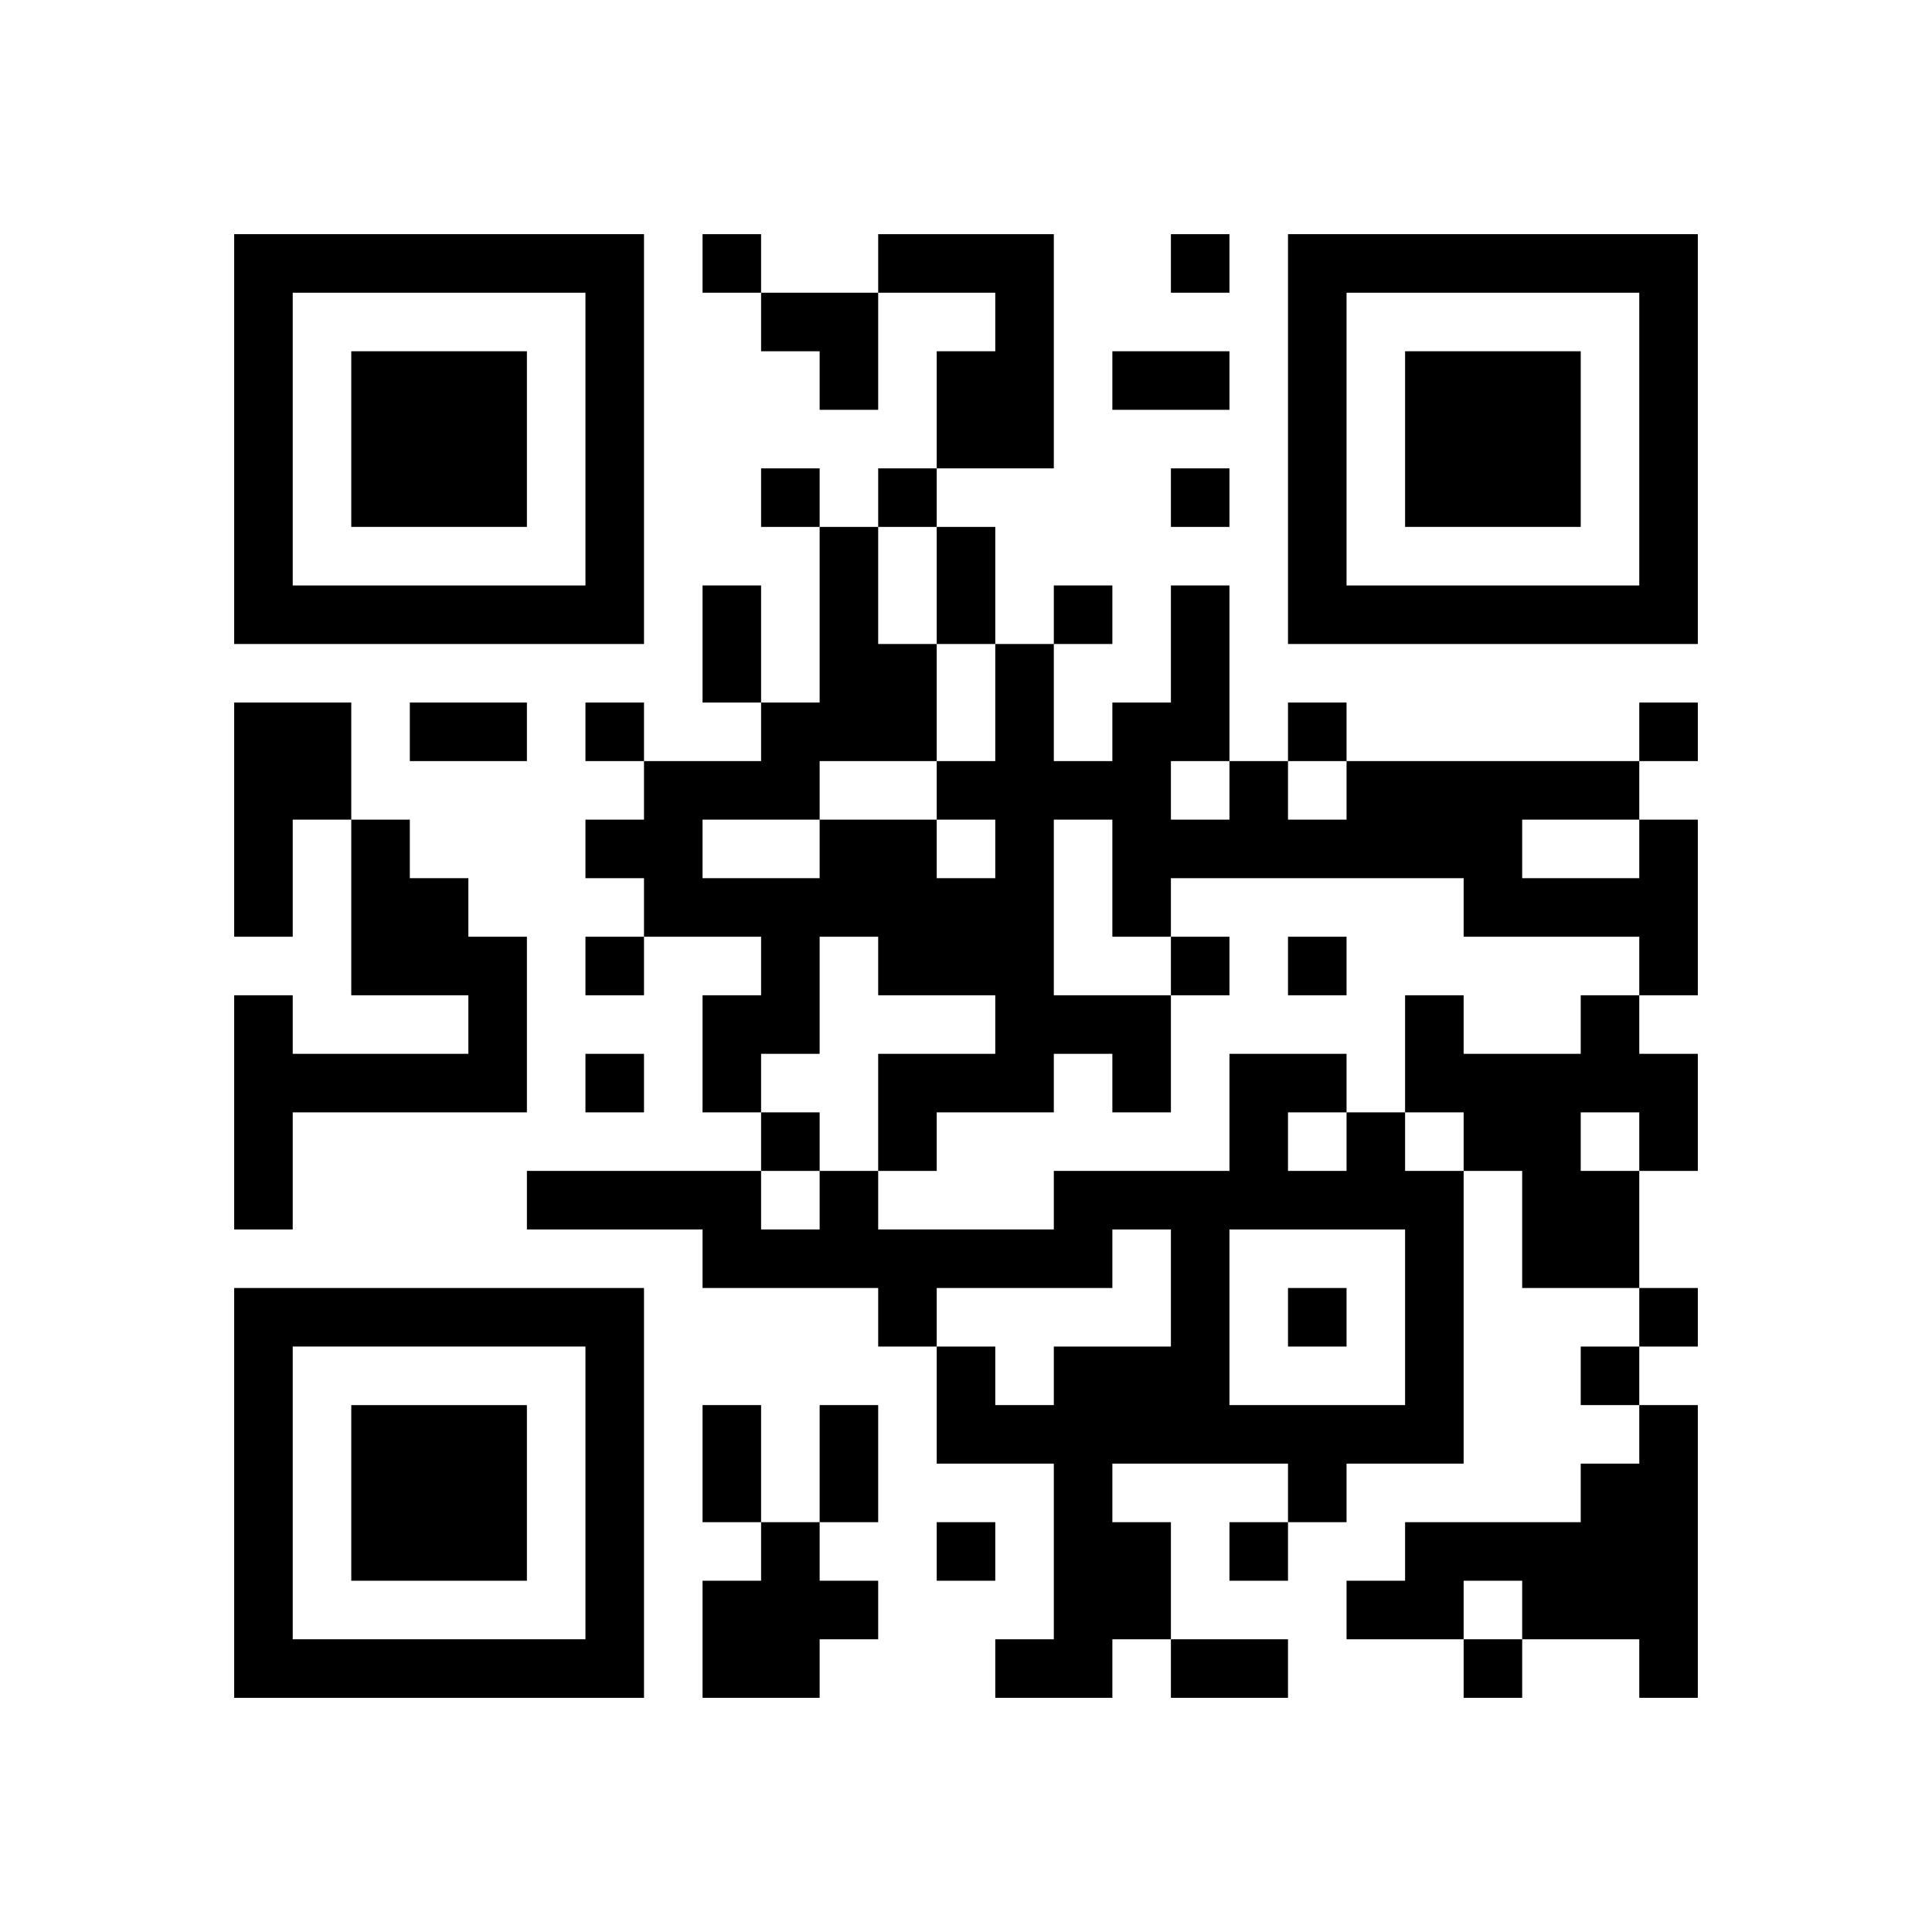
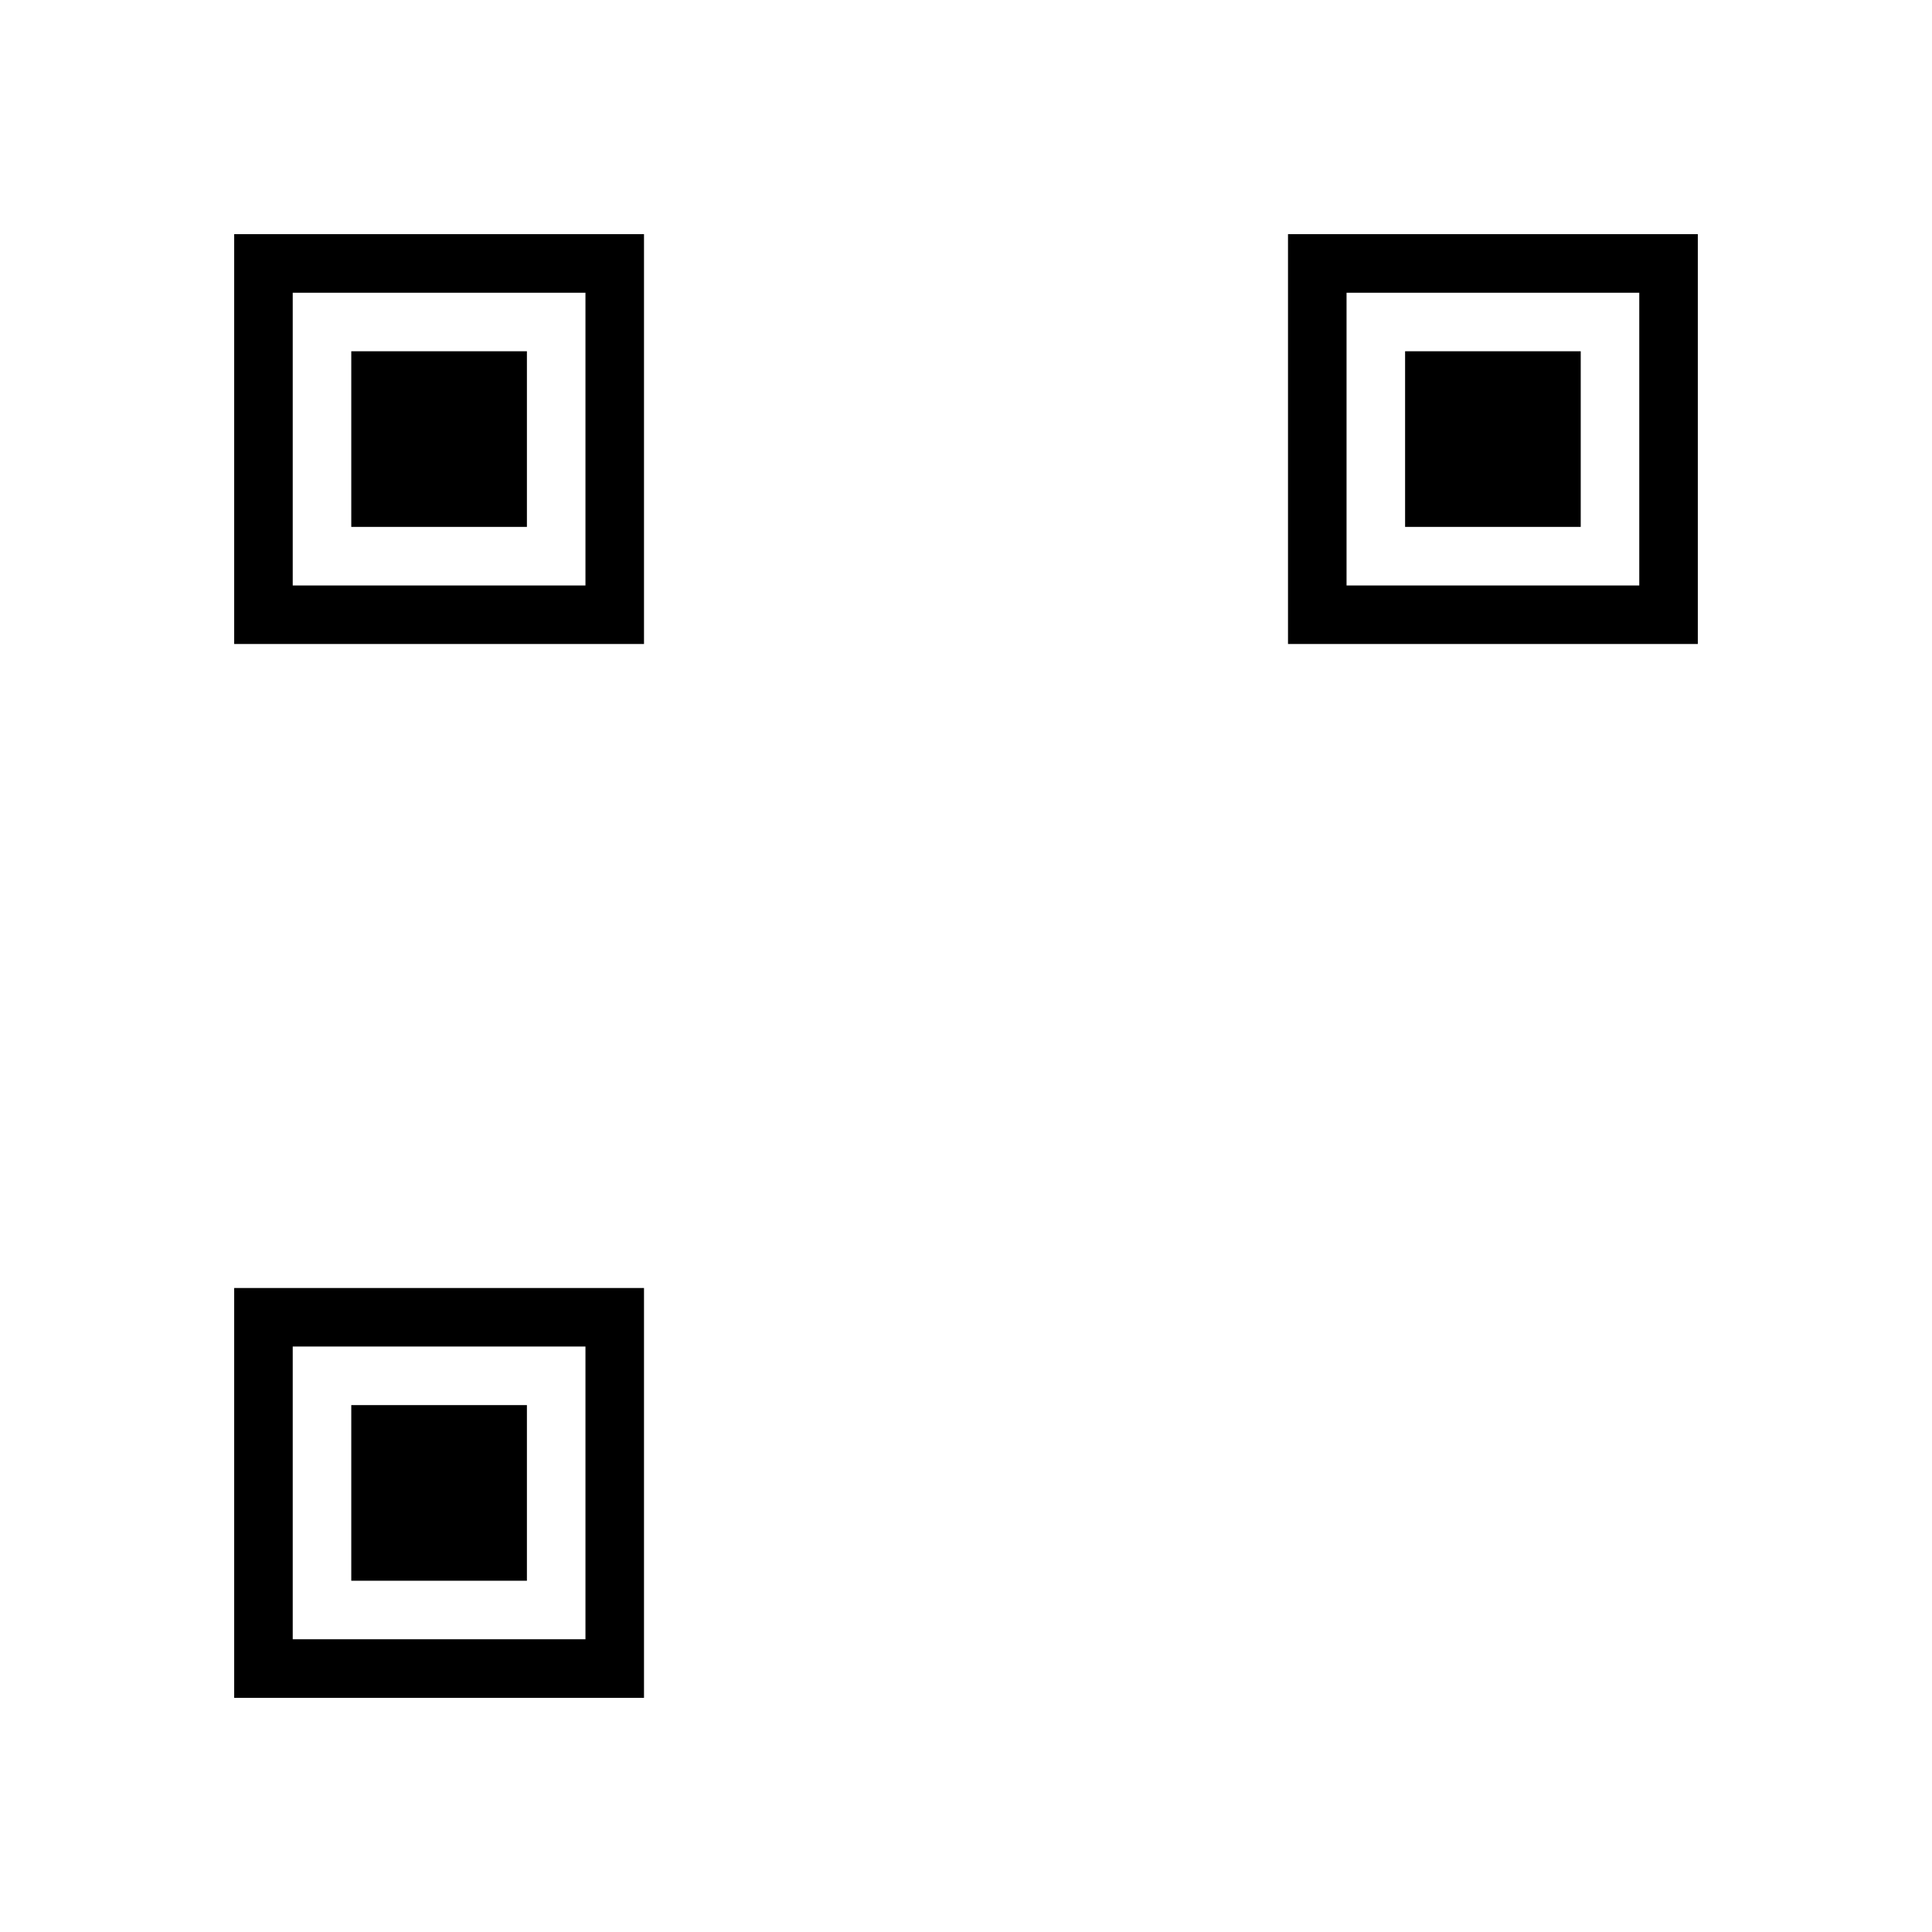
<svg xmlns="http://www.w3.org/2000/svg" xmlns:xlink="http://www.w3.org/1999/xlink" version="1.1" baseProfile="full" viewBox="-4 -4 33 33" width="132" height="132" id="qrcode-4667fa4b2c5c062003b2c4295b7813de">
  <symbol id="tracker">
    <path d="m 0 7 0 7 7 0 0 -7 -7 0 z m 1 1 5 0 0 5 -5 0 0 -5 z m 1 1 0 3 3 0 0 -3 -3 0 z" style="fill:#000000;stroke:none" />
  </symbol>
  <use x="0" y="-7" xlink:href="#tracker" />
  <use x="0" y="11" xlink:href="#tracker" />
  <use x="18" y="-7" xlink:href="#tracker" />
-   <path d="M11,0 h3v4h-2v-2h1v-1h-2v-1 M0,8 h2v2h-1v2h-1v-4 M2,10 h1v1h1v1h1v3h-4v2h-1v-4h1v1h3v-1h-2v-3 M24,10 h1v3h-1v-1h-3v-1h-5v1h-1v-2h-1v3h2v2h-1v-1h-1v1h-2v1h-1v-2h2v-1h-2v-1h-1v2h-1v1h-1v-2h1v-1h-2v-1h-1v-1h1v-1h2v-1h1v-3h1v2h1v2h1v-2h1v2h1v-1h1v-2h1v3h1v1h1v-1h5v1 M22,10 v1h2v-1h-2 M16,9 v1h1v-1h-1 M12,10 v1h1v-1h-1 M10,9 v1h2v-1h-2 M8,10 v1h2v-1h-2 M23,13 h1v1h1v2h-1v2h-2v-2h-1v-1h-1v-2h1v1h2v-1 M23,15 v1h1v-1h-1 M19,15 h1v1h1v5h-2v1h-1v-1h-3v1h1v2h-1v1h-2v-1h1v-3h-2v-2h1v1h1v-1h2v-2h-1v1h-3v1h-1v-1h-3v-1h-3v-1h4v1h1v-1h1v1h3v-1h3v-2h2v1 M18,15 v1h1v-1h-1 M17,17 v3h3v-3h-3 M24,20 h1v5h-1v-1h-2v-1h-1v1h-2v-1h1v-1h3v-1h1v-1 M9,22 h1v1h1v1h-1v1h-2v-2h1v-1 M8,0 v1h1v-1h-1 M16,0 v1h1v-1h-1 M9,4 v1h1v-1h-1 M11,4 v1h1v-1h-1 M16,4 v1h1v-1h-1 M14,6 v1h1v-1h-1 M6,8 v1h1v-1h-1 M18,8 v1h1v-1h-1 M24,8 v1h1v-1h-1 M6,12 v1h1v-1h-1 M16,12 v1h1v-1h-1 M18,12 v1h1v-1h-1 M6,14 v1h1v-1h-1 M9,15 v1h1v-1h-1 M18,18 v1h1v-1h-1 M24,18 v1h1v-1h-1 M23,19 v1h1v-1h-1 M12,22 v1h1v-1h-1 M17,22 v1h1v-1h-1 M21,24 v1h1v-1h-1 M15,2 h2v1h-2v-1 M12,5 h1v2h-1v-2 M8,6 h1v2h-1v-2 M3,8 h2v1h-2v-1 M8,20 h1v2h-1v-2 M10,20 h1v2h-1v-2 M16,24 h2v1h-2v-1 M9,1 h2v2h-1v-1h-1z" style="fill:#000000;stroke:none" />
</svg>